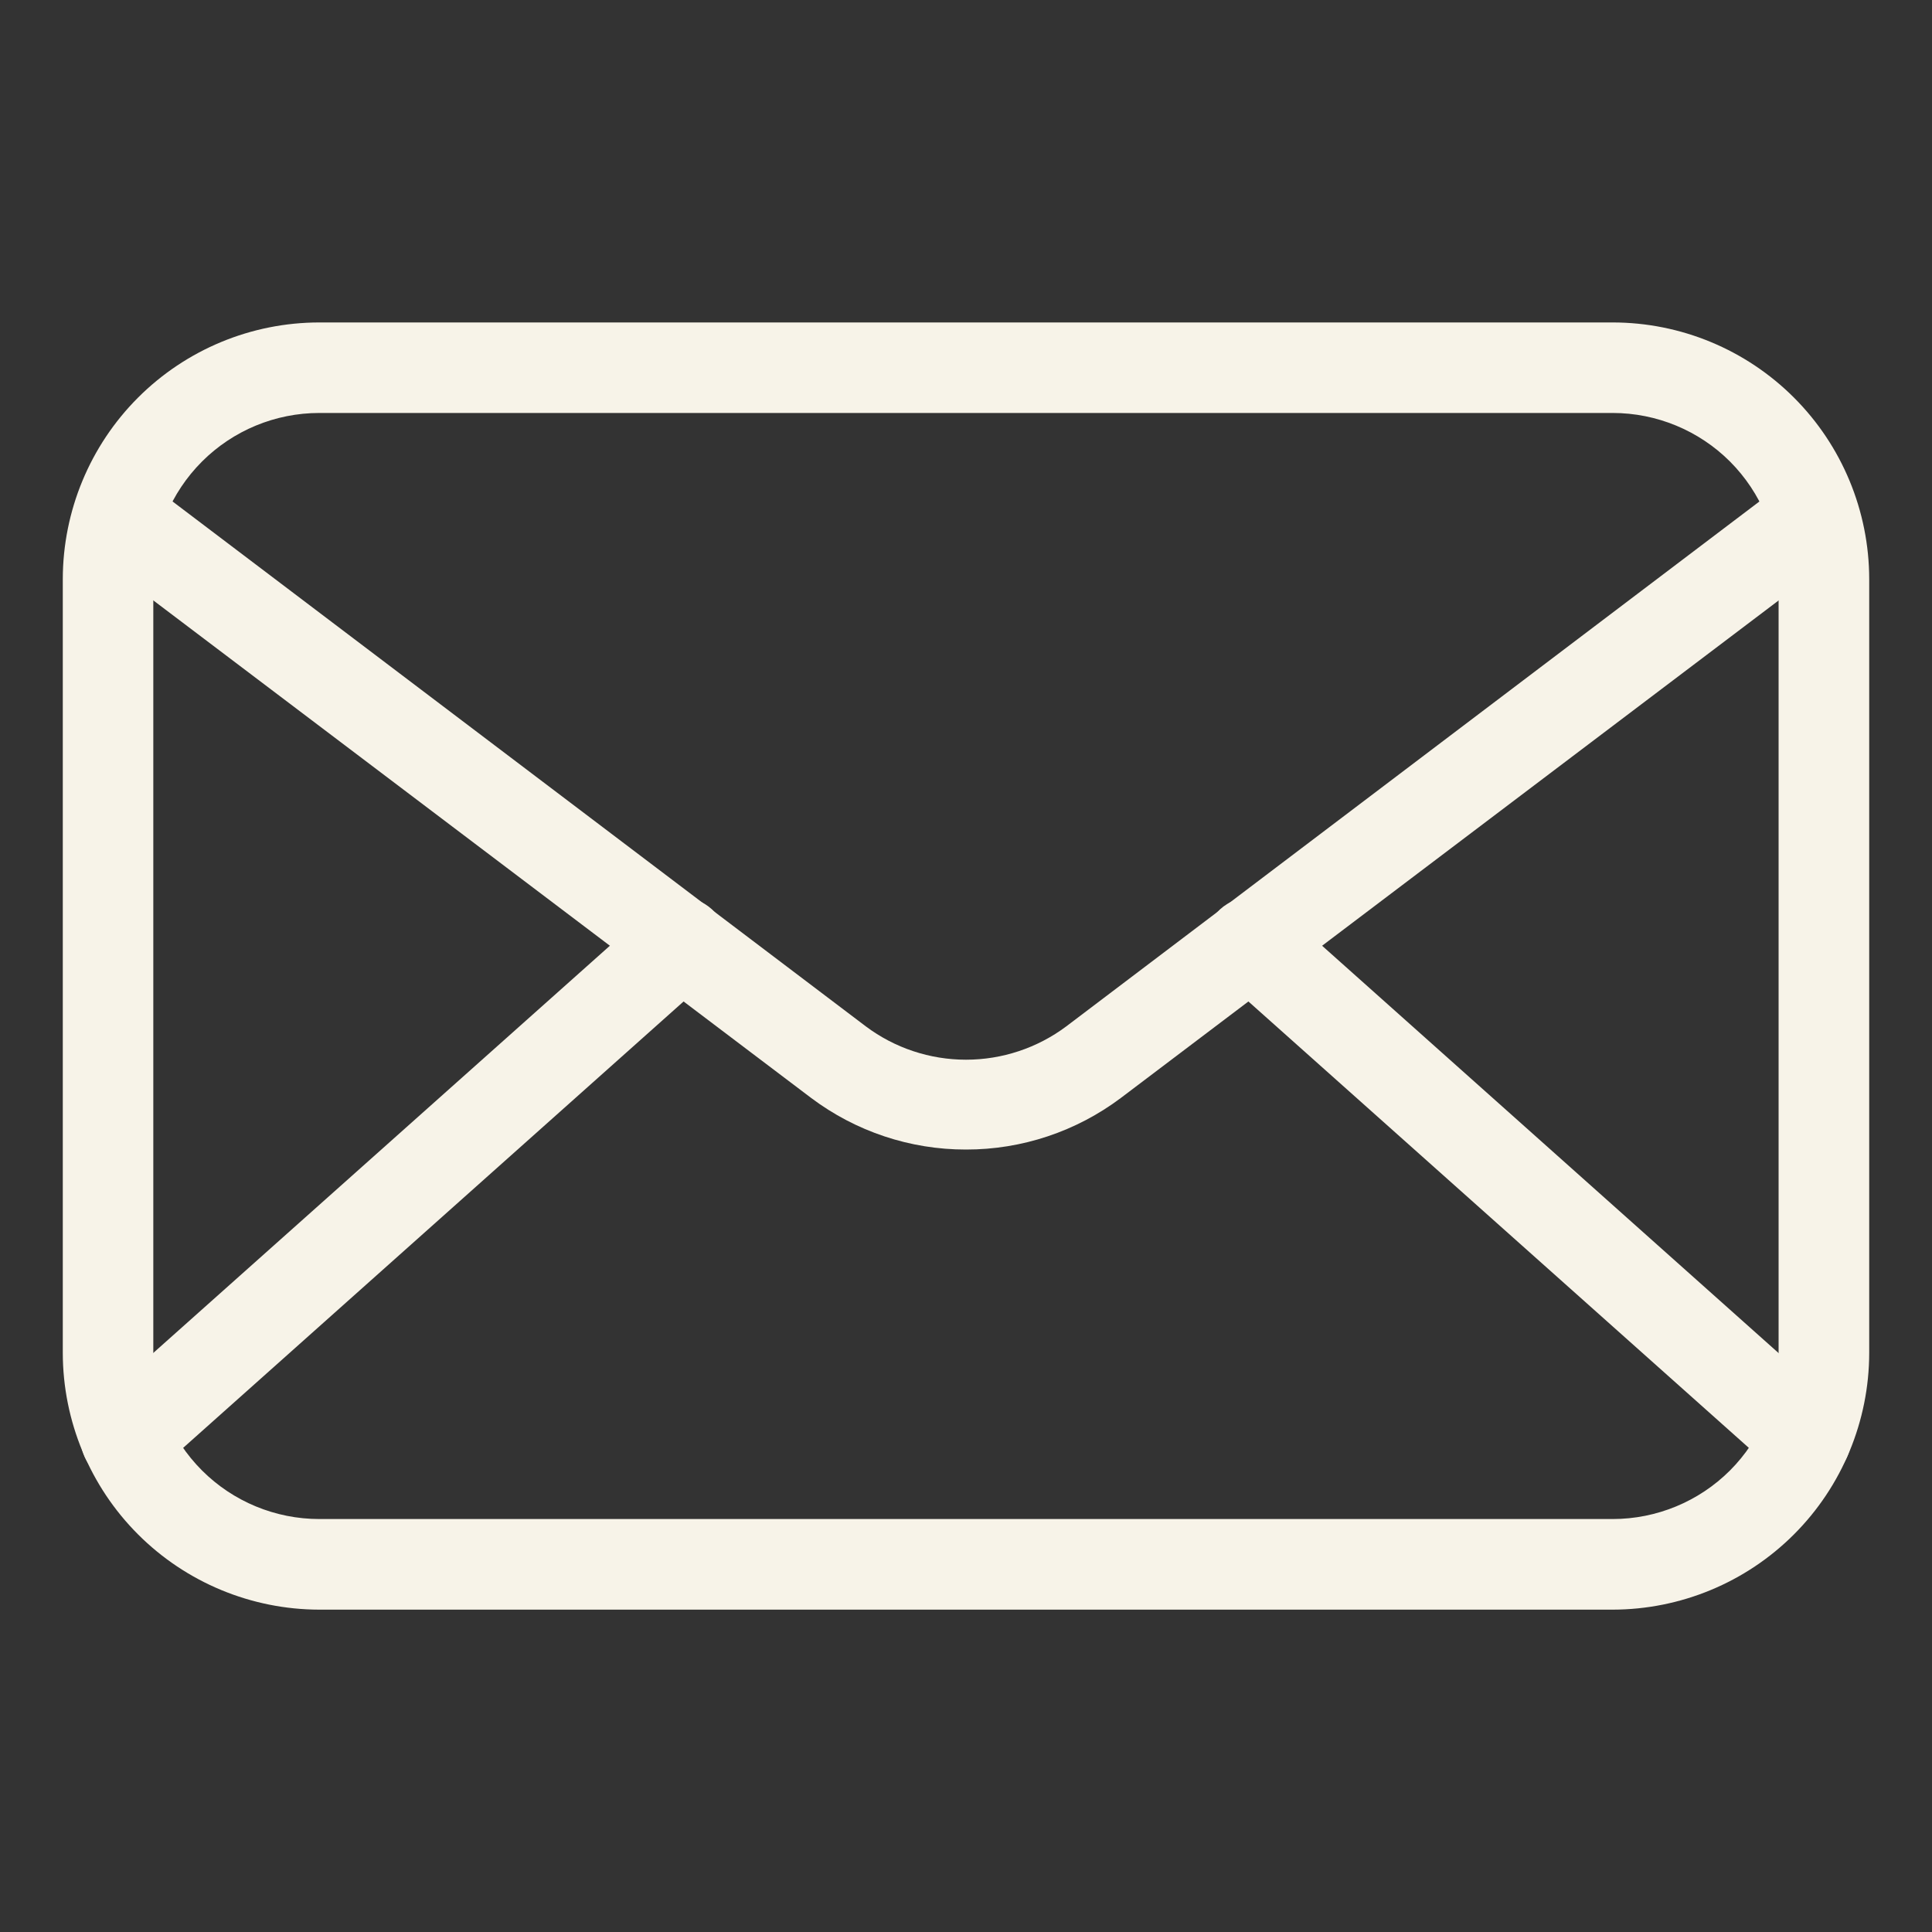
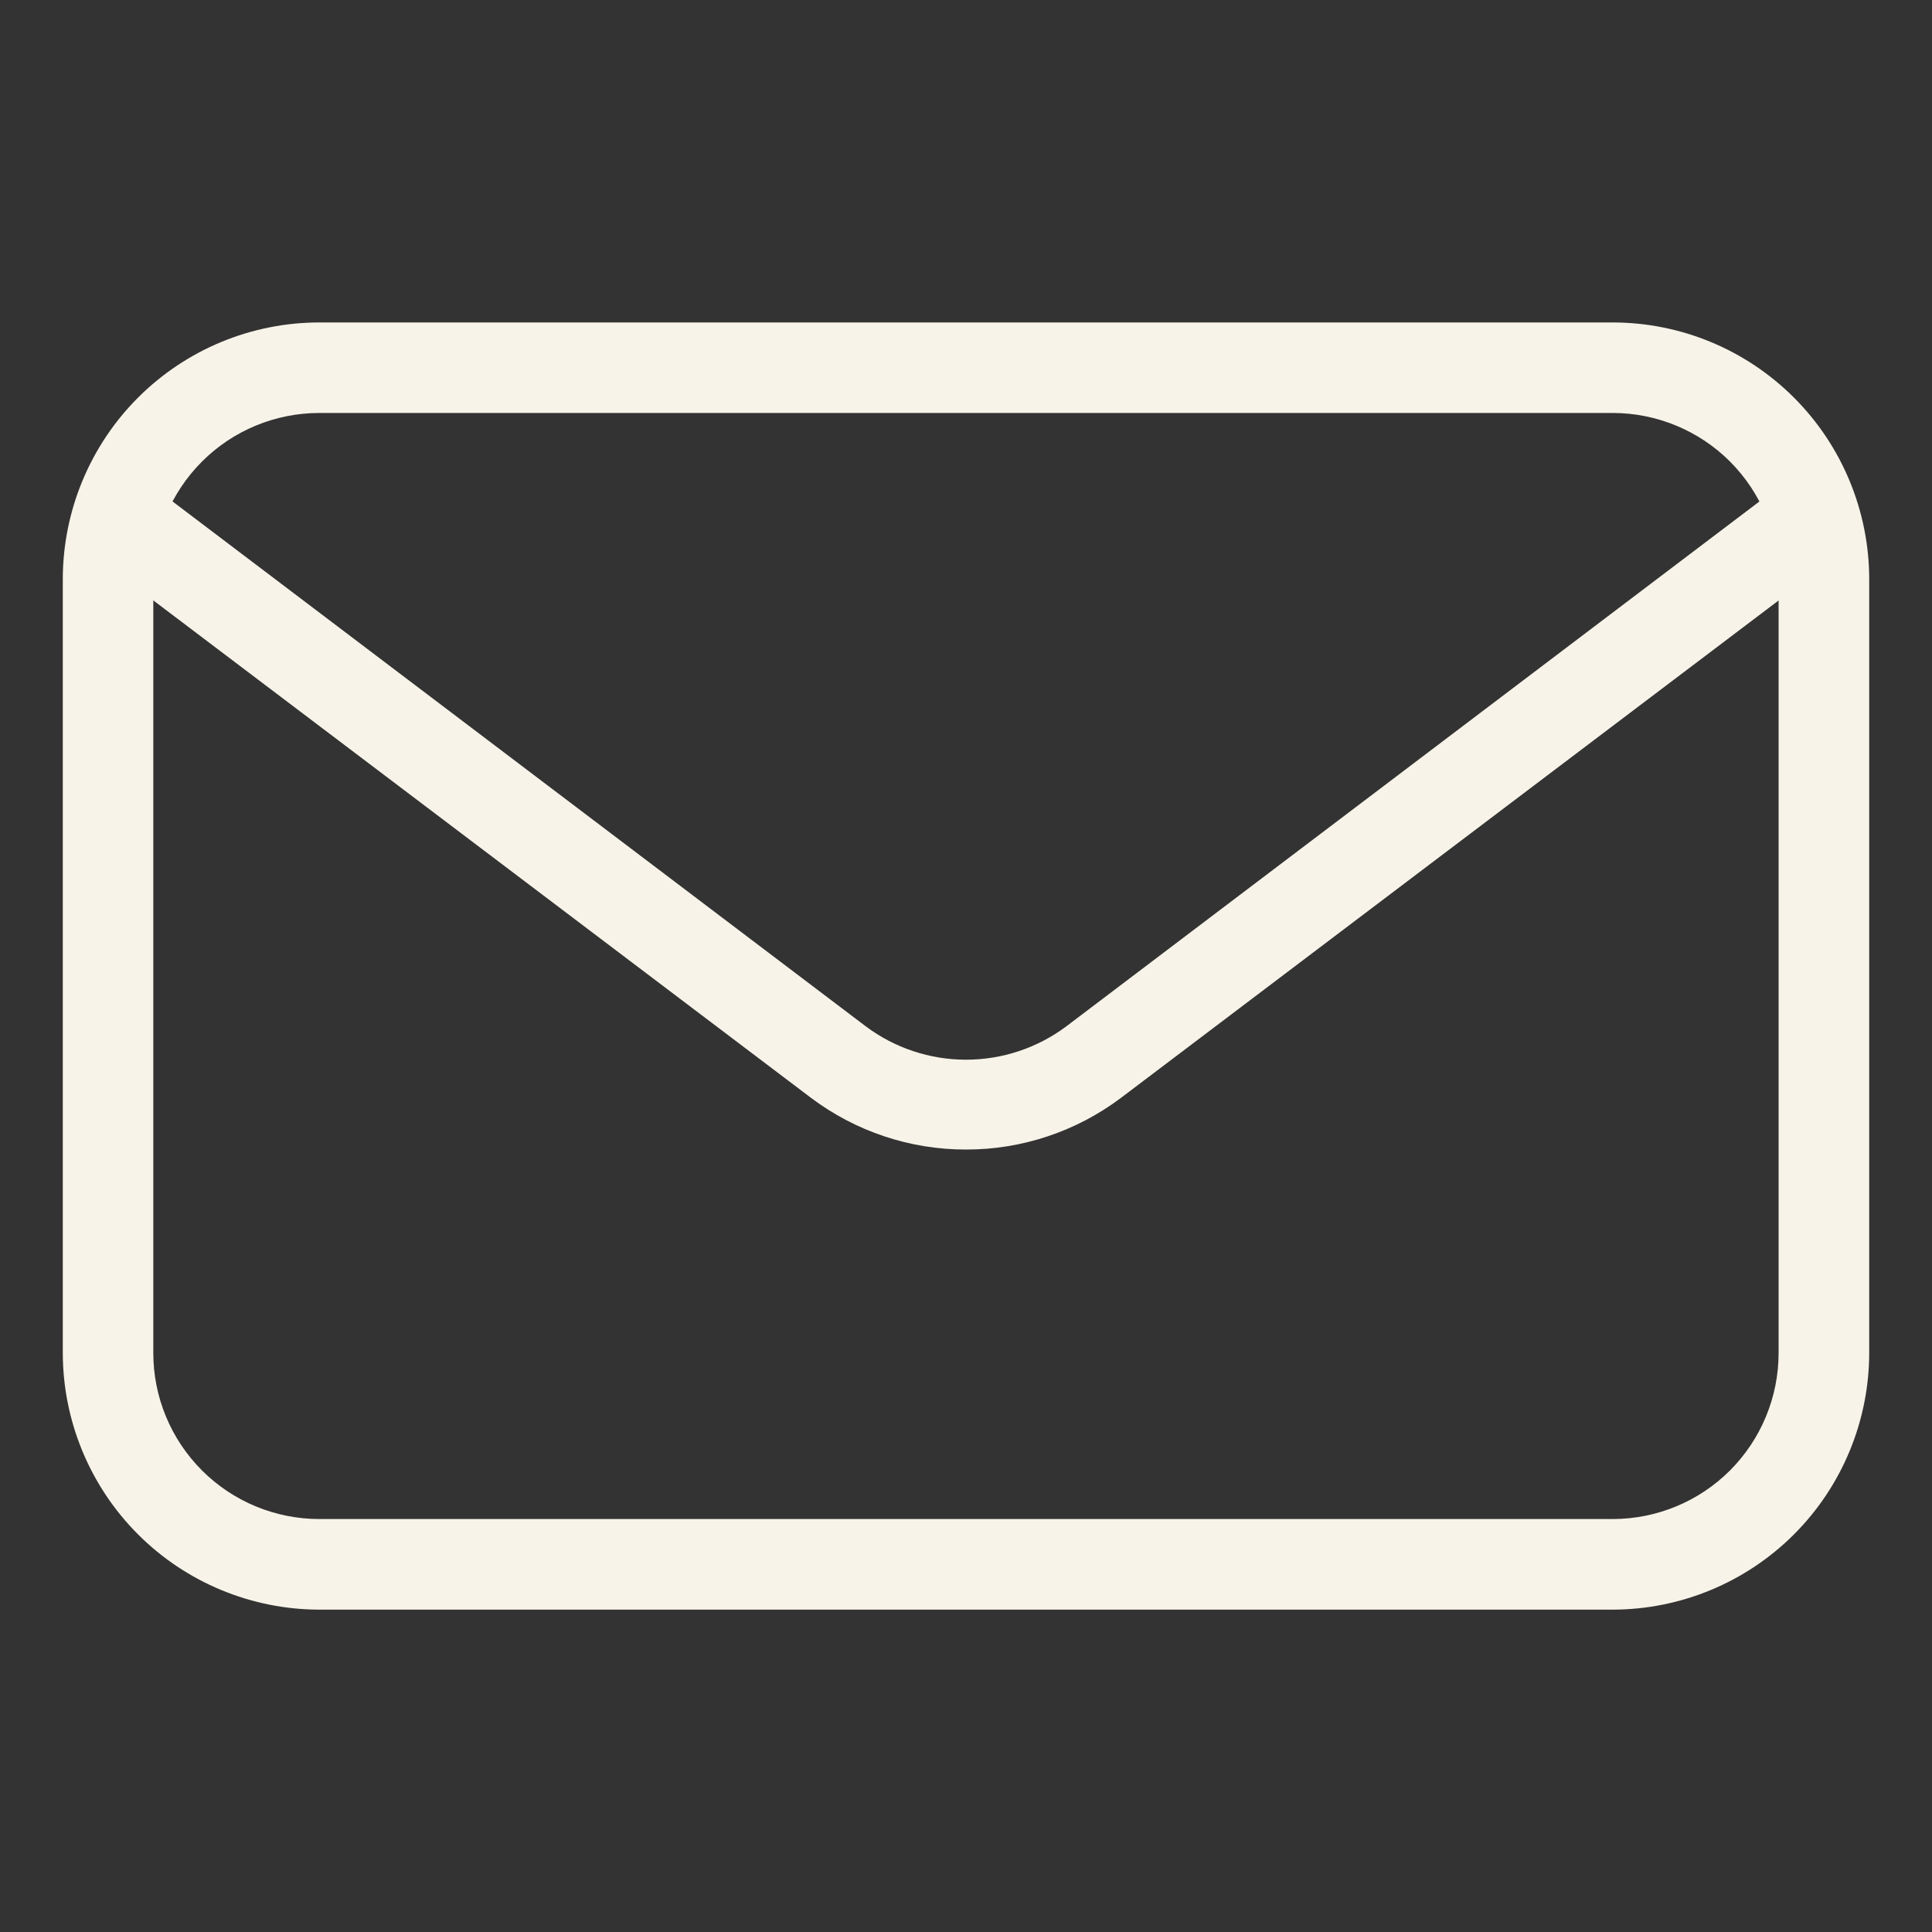
<svg xmlns="http://www.w3.org/2000/svg" width="20" height="20" viewBox="0 0 20 20" fill="none">
  <rect x="0" y="0" width="20" height="20" fill="#333333" stroke="none" />
  <path d="M16.694 16.663H3.306C2.602 16.662 1.927 16.382 1.429 15.884C0.931 15.386 0.651 14.71 0.65 14.006V5.994C0.651 5.29 0.931 4.614 1.429 4.116C1.927 3.618 2.602 3.338 3.306 3.338H16.694C17.398 3.338 18.073 3.618 18.571 4.116C19.069 4.614 19.349 5.29 19.35 5.994V14.006C19.349 14.71 19.069 15.386 18.571 15.884C18.073 16.382 17.398 16.662 16.694 16.663V16.663ZM3.306 4.275C2.85 4.275 2.413 4.456 2.091 4.778C1.768 5.101 1.587 5.538 1.587 5.994V14.006C1.587 14.462 1.768 14.899 2.091 15.222C2.413 15.544 2.85 15.725 3.306 15.725H16.694C17.149 15.725 17.587 15.544 17.909 15.222C18.231 14.899 18.412 14.462 18.412 14.006V5.994C18.412 5.538 18.231 5.101 17.909 4.778C17.587 4.456 17.149 4.275 16.694 4.275H3.306Z" fill="#F7F3E8" />
  <path d="M10 11.9C9.422 11.901 8.859 11.713 8.397 11.366L1.1 5.847C1.049 5.811 1.005 5.764 0.972 5.711C0.938 5.658 0.916 5.598 0.906 5.536C0.897 5.473 0.899 5.41 0.915 5.349C0.93 5.288 0.958 5.23 0.996 5.18C1.034 5.13 1.081 5.088 1.136 5.057C1.191 5.025 1.251 5.005 1.314 4.998C1.376 4.99 1.44 4.995 1.5 5.013C1.561 5.031 1.617 5.06 1.666 5.1L8.963 10.625C9.262 10.849 9.626 10.97 10 10.97C10.374 10.97 10.738 10.849 11.038 10.625L18.334 5.1C18.383 5.06 18.44 5.031 18.5 5.013C18.561 4.995 18.624 4.99 18.686 4.998C18.749 5.005 18.809 5.025 18.864 5.057C18.919 5.088 18.966 5.13 19.005 5.18C19.043 5.23 19.07 5.288 19.085 5.349C19.101 5.41 19.104 5.473 19.094 5.536C19.084 5.598 19.062 5.658 19.029 5.711C18.995 5.764 18.952 5.811 18.9 5.847L11.603 11.366C11.141 11.713 10.578 11.901 10 11.9V11.9Z" fill="#F7F3E8" />
-   <path d="M1.303 15.356C1.208 15.356 1.115 15.328 1.037 15.274C0.959 15.22 0.898 15.143 0.865 15.055C0.831 14.966 0.825 14.869 0.847 14.776C0.87 14.684 0.92 14.601 0.991 14.537L6.741 9.409C6.833 9.326 6.955 9.284 7.08 9.291C7.204 9.298 7.32 9.354 7.403 9.447C7.486 9.54 7.529 9.662 7.522 9.786C7.515 9.91 7.458 10.027 7.366 10.109L1.616 15.238C1.53 15.315 1.419 15.358 1.303 15.356V15.356ZM18.697 15.356C18.581 15.358 18.47 15.315 18.384 15.238L12.634 10.109C12.588 10.068 12.551 10.019 12.524 9.963C12.498 9.908 12.482 9.847 12.479 9.786C12.475 9.724 12.484 9.663 12.504 9.605C12.524 9.546 12.556 9.493 12.597 9.447C12.638 9.401 12.688 9.363 12.743 9.337C12.799 9.31 12.859 9.294 12.92 9.291C12.982 9.287 13.043 9.296 13.102 9.316C13.16 9.337 13.213 9.368 13.259 9.409L19.006 14.537C19.077 14.601 19.127 14.684 19.15 14.776C19.172 14.869 19.166 14.966 19.132 15.055C19.099 15.143 19.038 15.22 18.96 15.274C18.882 15.328 18.789 15.356 18.694 15.356H18.697Z" fill="#F7F3E8" />
</svg>